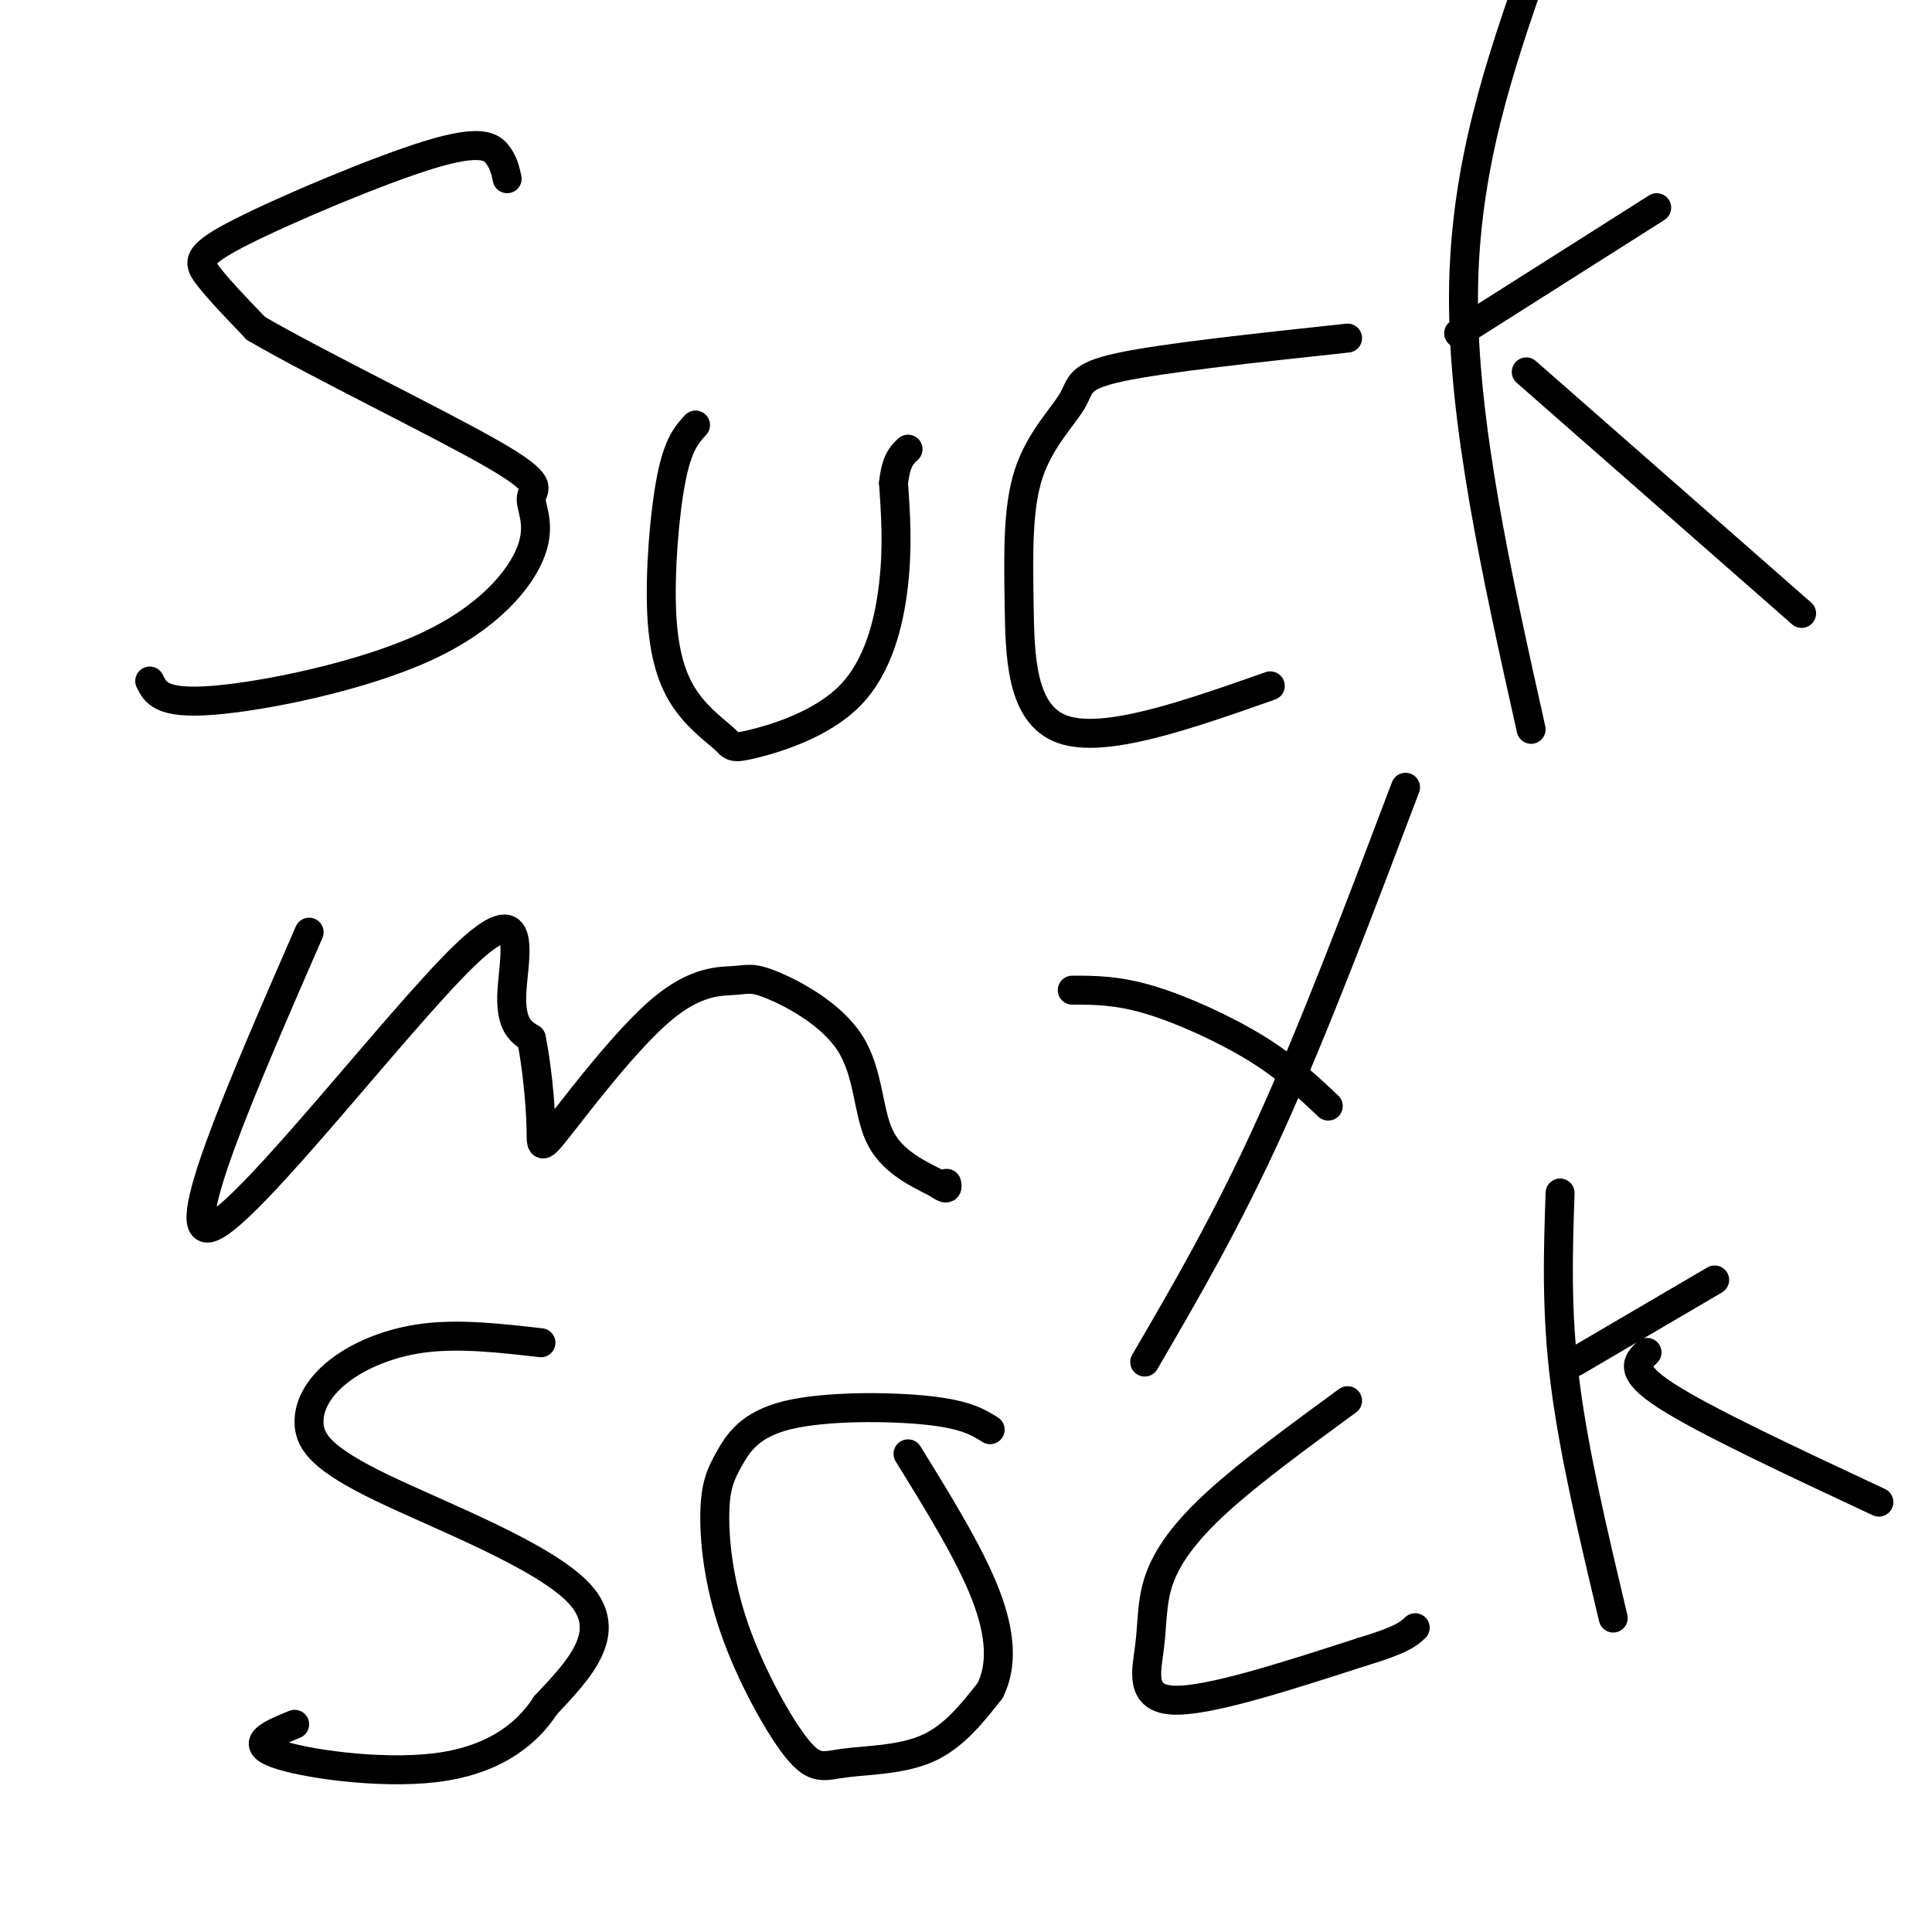
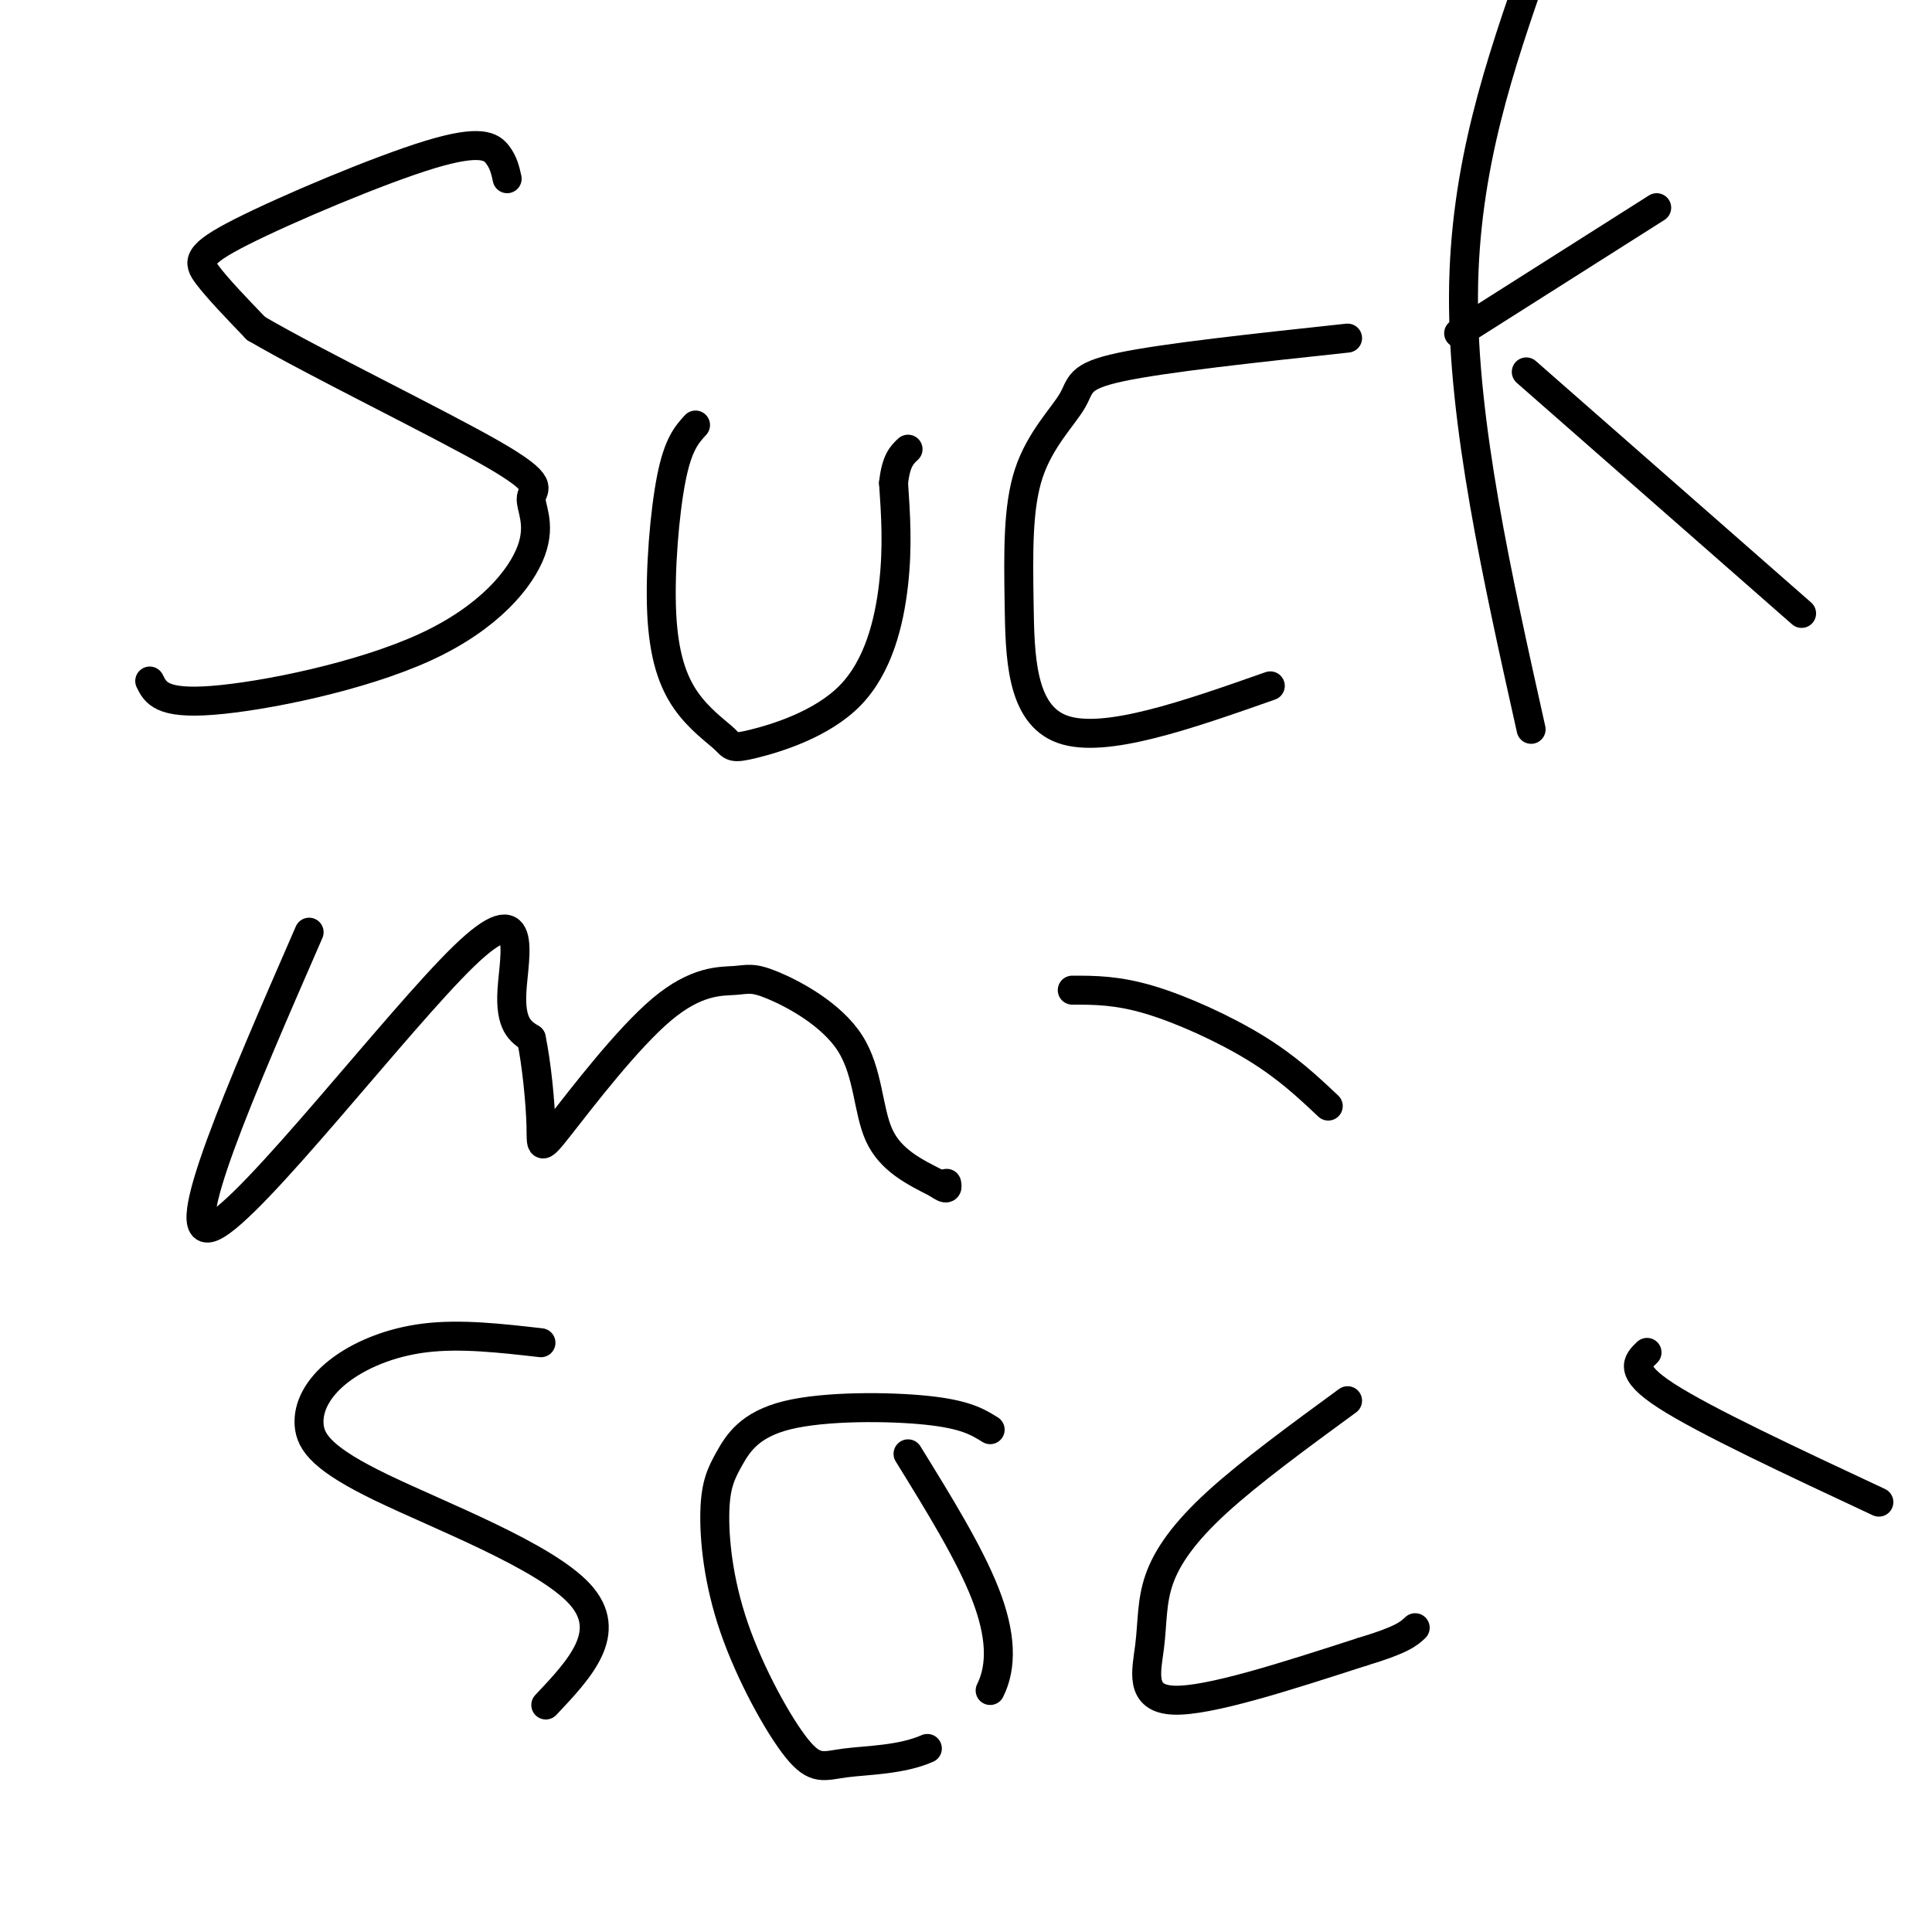
<svg xmlns="http://www.w3.org/2000/svg" viewBox="0 0 400 400" version="1.1">
  <g fill="none" stroke="#000000" stroke-width="6" stroke-linecap="round" stroke-linejoin="round">
    <path d="M105,37c-0.370,-1.683 -0.740,-3.365 -2,-5c-1.260,-1.635 -3.410,-3.222 -14,0c-10.590,3.222 -29.620,11.252 -39,16c-9.380,4.748 -9.108,6.214 -7,9c2.108,2.786 6.054,6.893 10,11" />
    <path d="M53,68c12.208,7.150 37.729,19.524 49,26c11.271,6.476 8.294,7.053 8,9c-0.294,1.947 2.097,5.264 0,11c-2.097,5.736 -8.680,13.890 -22,20c-13.320,6.110 -33.377,10.174 -44,11c-10.623,0.826 -11.811,-1.587 -13,-4" />
    <path d="M144,88c-1.797,1.964 -3.595,3.929 -5,11c-1.405,7.071 -2.419,19.249 -2,28c0.419,8.751 2.271,14.076 5,18c2.729,3.924 6.336,6.446 8,8c1.664,1.554 1.384,2.138 6,1c4.616,-1.138 14.127,-3.999 20,-10c5.873,-6.001 8.106,-15.143 9,-23c0.894,-7.857 0.447,-14.428 0,-21" />
    <path d="M185,100c0.500,-4.667 1.750,-5.833 3,-7" />
    <path d="M279,70c-18.988,2.038 -37.976,4.077 -47,6c-9.024,1.923 -8.084,3.731 -10,7c-1.916,3.269 -6.689,8.000 -9,15c-2.311,7.000 -2.161,16.269 -2,27c0.161,10.731 0.332,22.923 9,26c8.668,3.077 25.834,-2.962 43,-9" />
    <path d="M318,-8c-7.417,21.250 -14.833,42.500 -15,69c-0.167,26.500 6.917,58.250 14,90" />
    <path d="M302,69c0.000,0.000 41.000,-26.000 41,-26" />
    <path d="M316,77c0.000,0.000 57.000,50.000 57,50" />
    <path d="M64,193c-14.060,32.262 -28.119,64.524 -20,61c8.119,-3.524 38.417,-42.833 52,-56c13.583,-13.167 10.452,-0.190 10,7c-0.452,7.190 1.774,8.595 4,10" />
    <path d="M110,215c1.110,5.259 1.884,13.405 2,18c0.116,4.595 -0.428,5.638 4,0c4.428,-5.638 13.826,-17.956 21,-24c7.174,-6.044 12.124,-5.813 15,-6c2.876,-0.187 3.678,-0.792 8,1c4.322,1.792 12.164,5.983 16,12c3.836,6.017 3.668,13.862 6,19c2.332,5.138 7.166,7.569 12,10" />
    <path d="M194,245c2.333,1.667 2.167,0.833 2,0" />
    <path d="M222,205c4.644,0.000 9.289,0.000 16,2c6.711,2.000 15.489,6.000 22,10c6.511,4.000 10.756,8.000 15,12" />
-     <path d="M291,163c-9.500,25.083 -19.000,50.167 -28,70c-9.000,19.833 -17.500,34.417 -26,49" />
    <path d="M112,278c-8.318,-0.950 -16.637,-1.900 -24,-1c-7.363,0.900 -13.771,3.650 -18,7c-4.229,3.350 -6.278,7.300 -6,11c0.278,3.700 2.882,7.150 15,13c12.118,5.850 33.748,14.100 41,22c7.252,7.900 0.126,15.450 -7,23" />
-     <path d="M113,353c-4.274,6.607 -11.458,11.625 -23,13c-11.542,1.375 -27.440,-0.893 -33,-3c-5.560,-2.107 -0.780,-4.054 4,-6" />
-     <path d="M205,296c-2.548,-1.582 -5.096,-3.164 -13,-4c-7.904,-0.836 -21.165,-0.926 -29,1c-7.835,1.926 -10.245,5.868 -12,9c-1.755,3.132 -2.855,5.454 -3,11c-0.145,5.546 0.666,14.318 4,24c3.334,9.682 9.193,20.276 13,25c3.807,4.724 5.563,3.580 10,3c4.437,-0.580 11.553,-0.594 17,-3c5.447,-2.406 9.223,-7.203 13,-12" />
+     <path d="M205,296c-2.548,-1.582 -5.096,-3.164 -13,-4c-7.904,-0.836 -21.165,-0.926 -29,1c-7.835,1.926 -10.245,5.868 -12,9c-1.755,3.132 -2.855,5.454 -3,11c-0.145,5.546 0.666,14.318 4,24c3.334,9.682 9.193,20.276 13,25c3.807,4.724 5.563,3.580 10,3c4.437,-0.580 11.553,-0.594 17,-3" />
    <path d="M205,350c2.511,-5.022 2.289,-11.578 -1,-20c-3.289,-8.422 -9.644,-18.711 -16,-29" />
    <path d="M279,290c-10.091,7.384 -20.182,14.769 -27,21c-6.818,6.231 -10.364,11.309 -12,16c-1.636,4.691 -1.364,8.994 -2,14c-0.636,5.006 -2.182,10.716 5,11c7.182,0.284 23.091,-4.858 39,-10" />
    <path d="M282,342c8.333,-2.500 9.667,-3.750 11,-5" />
-     <path d="M323,247c-0.417,12.167 -0.833,24.333 1,39c1.833,14.667 5.917,31.833 10,49" />
-     <path d="M326,282c0.000,0.000 29.000,-17.000 29,-17" />
    <path d="M341,280c-2.000,1.917 -4.000,3.833 4,9c8.000,5.167 26.000,13.583 44,22" />
  </g>
</svg>